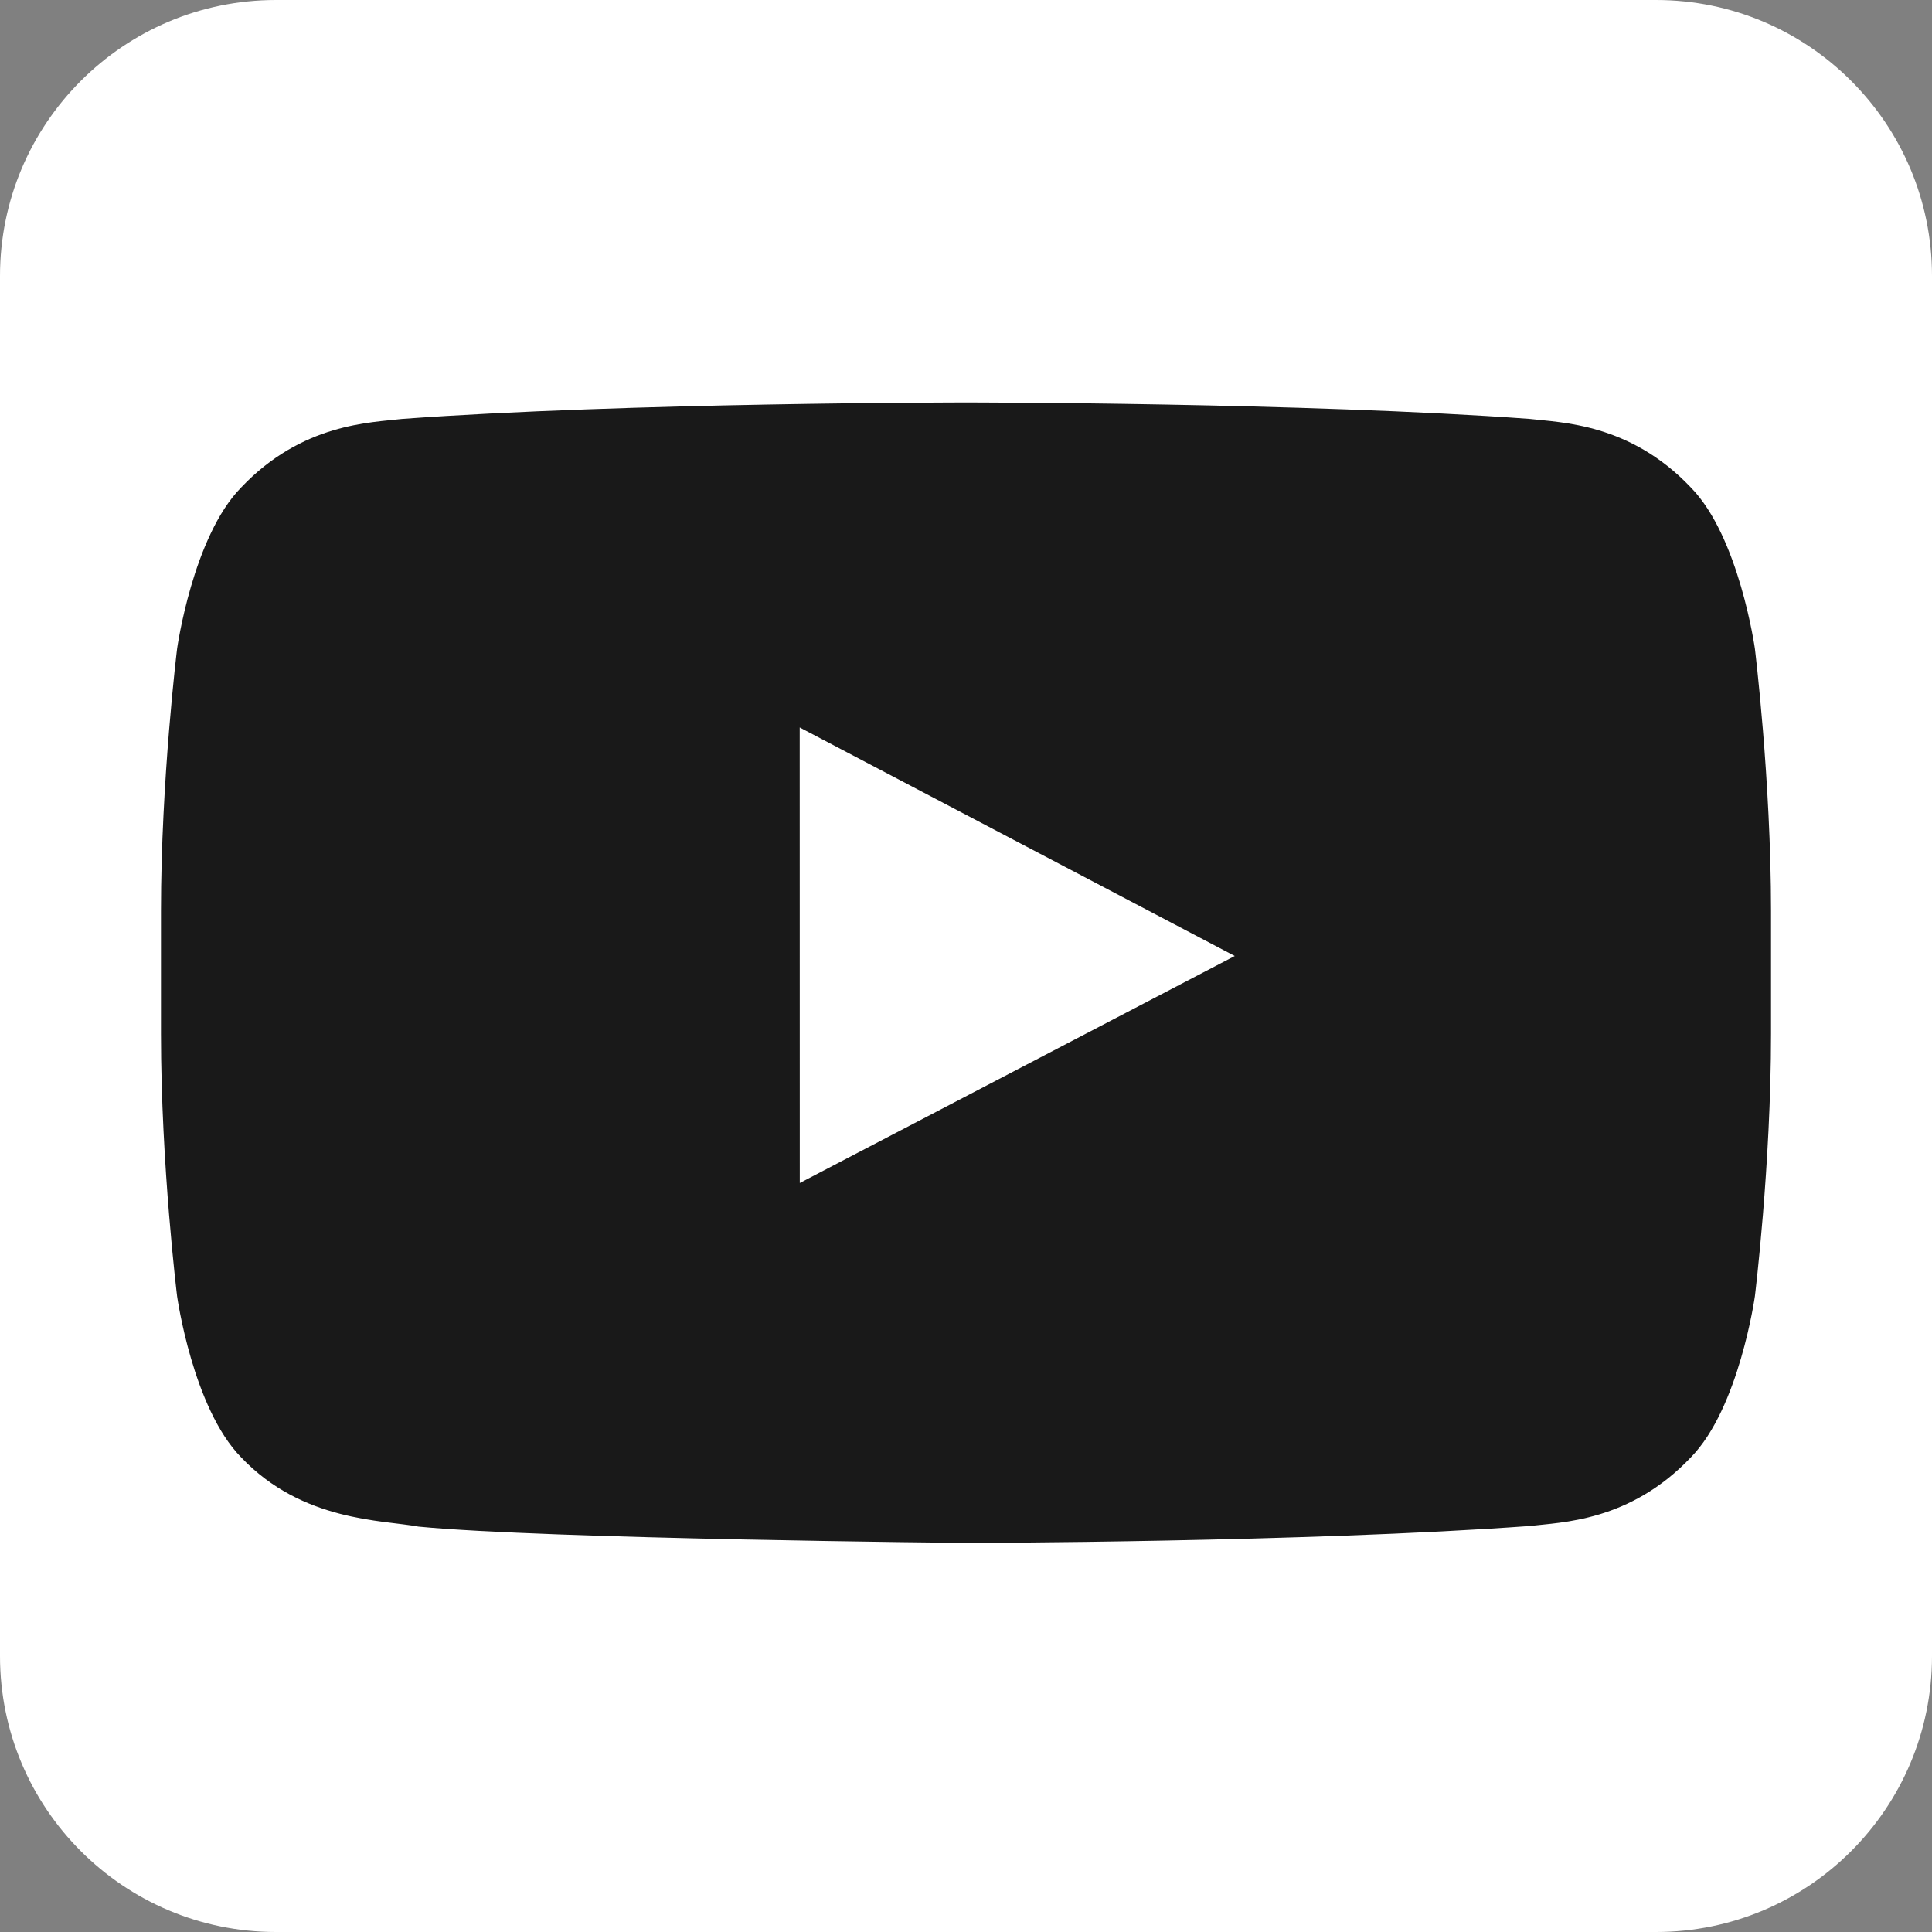
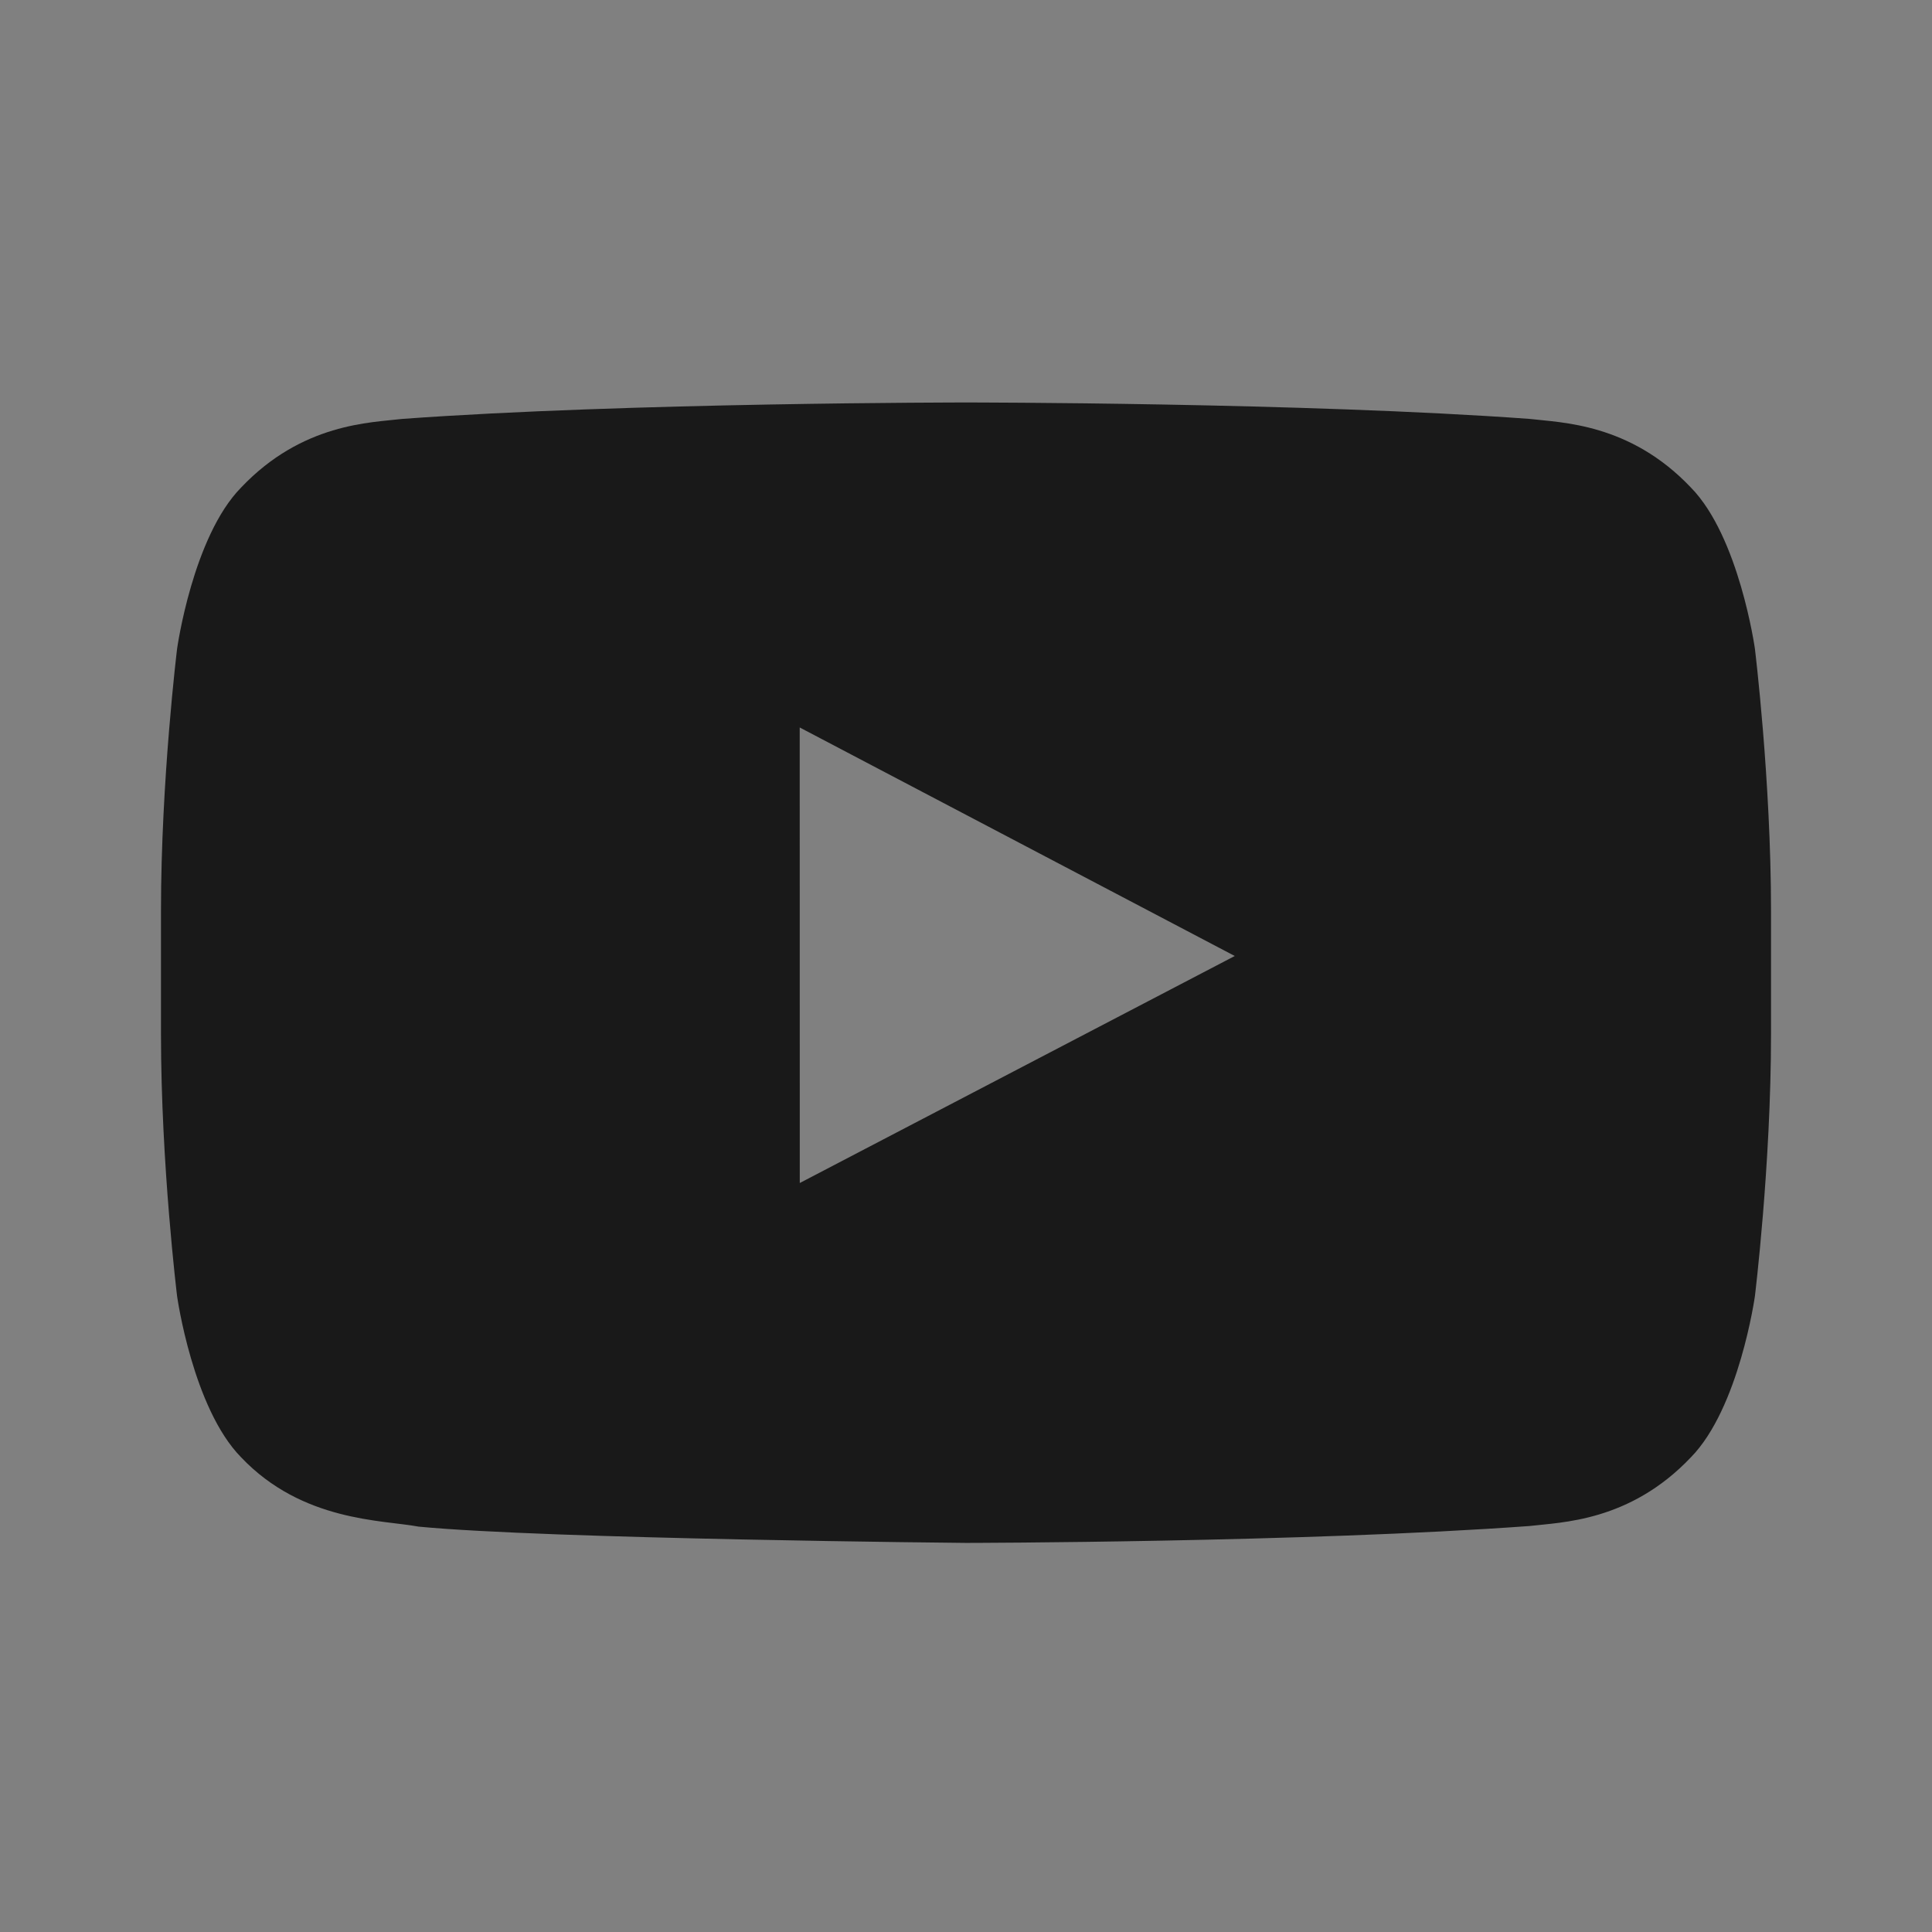
<svg xmlns="http://www.w3.org/2000/svg" fill="none" height="28" viewBox="0 0 28 28" width="28">
  <rect x="0" y="0" width="28" height="28" fill="#808080" stroke="none" />
-   <path d="M0 4C0 1.791 1.791 0 4 0H24C26.209 0 28 1.791 28 4V24C28 26.209 26.209 28 24 28H4C1.791 28 0 26.209 0 24V4Z" fill="white" />
  <path clip-rule="evenodd" d="M11.591 17.145L11.59 10.543L17.895 13.855L11.591 17.145ZM25.433 9.399C25.433 9.399 25.205 7.779 24.506 7.066C23.619 6.13 22.624 6.126 22.168 6.071C18.903 5.833 14.005 5.833 14.005 5.833H13.995C13.995 5.833 9.097 5.833 5.832 6.071C5.376 6.126 4.382 6.13 3.494 7.066C2.794 7.779 2.567 9.399 2.567 9.399C2.567 9.399 2.333 11.3 2.333 13.202V14.985C2.333 16.887 2.567 18.788 2.567 18.788C2.567 18.788 2.794 20.407 3.494 21.12C4.382 22.056 5.548 22.027 6.067 22.125C7.933 22.305 14 22.361 14 22.361C14 22.361 18.903 22.354 22.168 22.116C22.624 22.061 23.619 22.056 24.506 21.12C25.205 20.407 25.433 18.788 25.433 18.788C25.433 18.788 25.667 16.887 25.667 14.985V13.202C25.667 11.3 25.433 9.399 25.433 9.399Z" fill="#191919" fill-rule="evenodd" />
</svg>